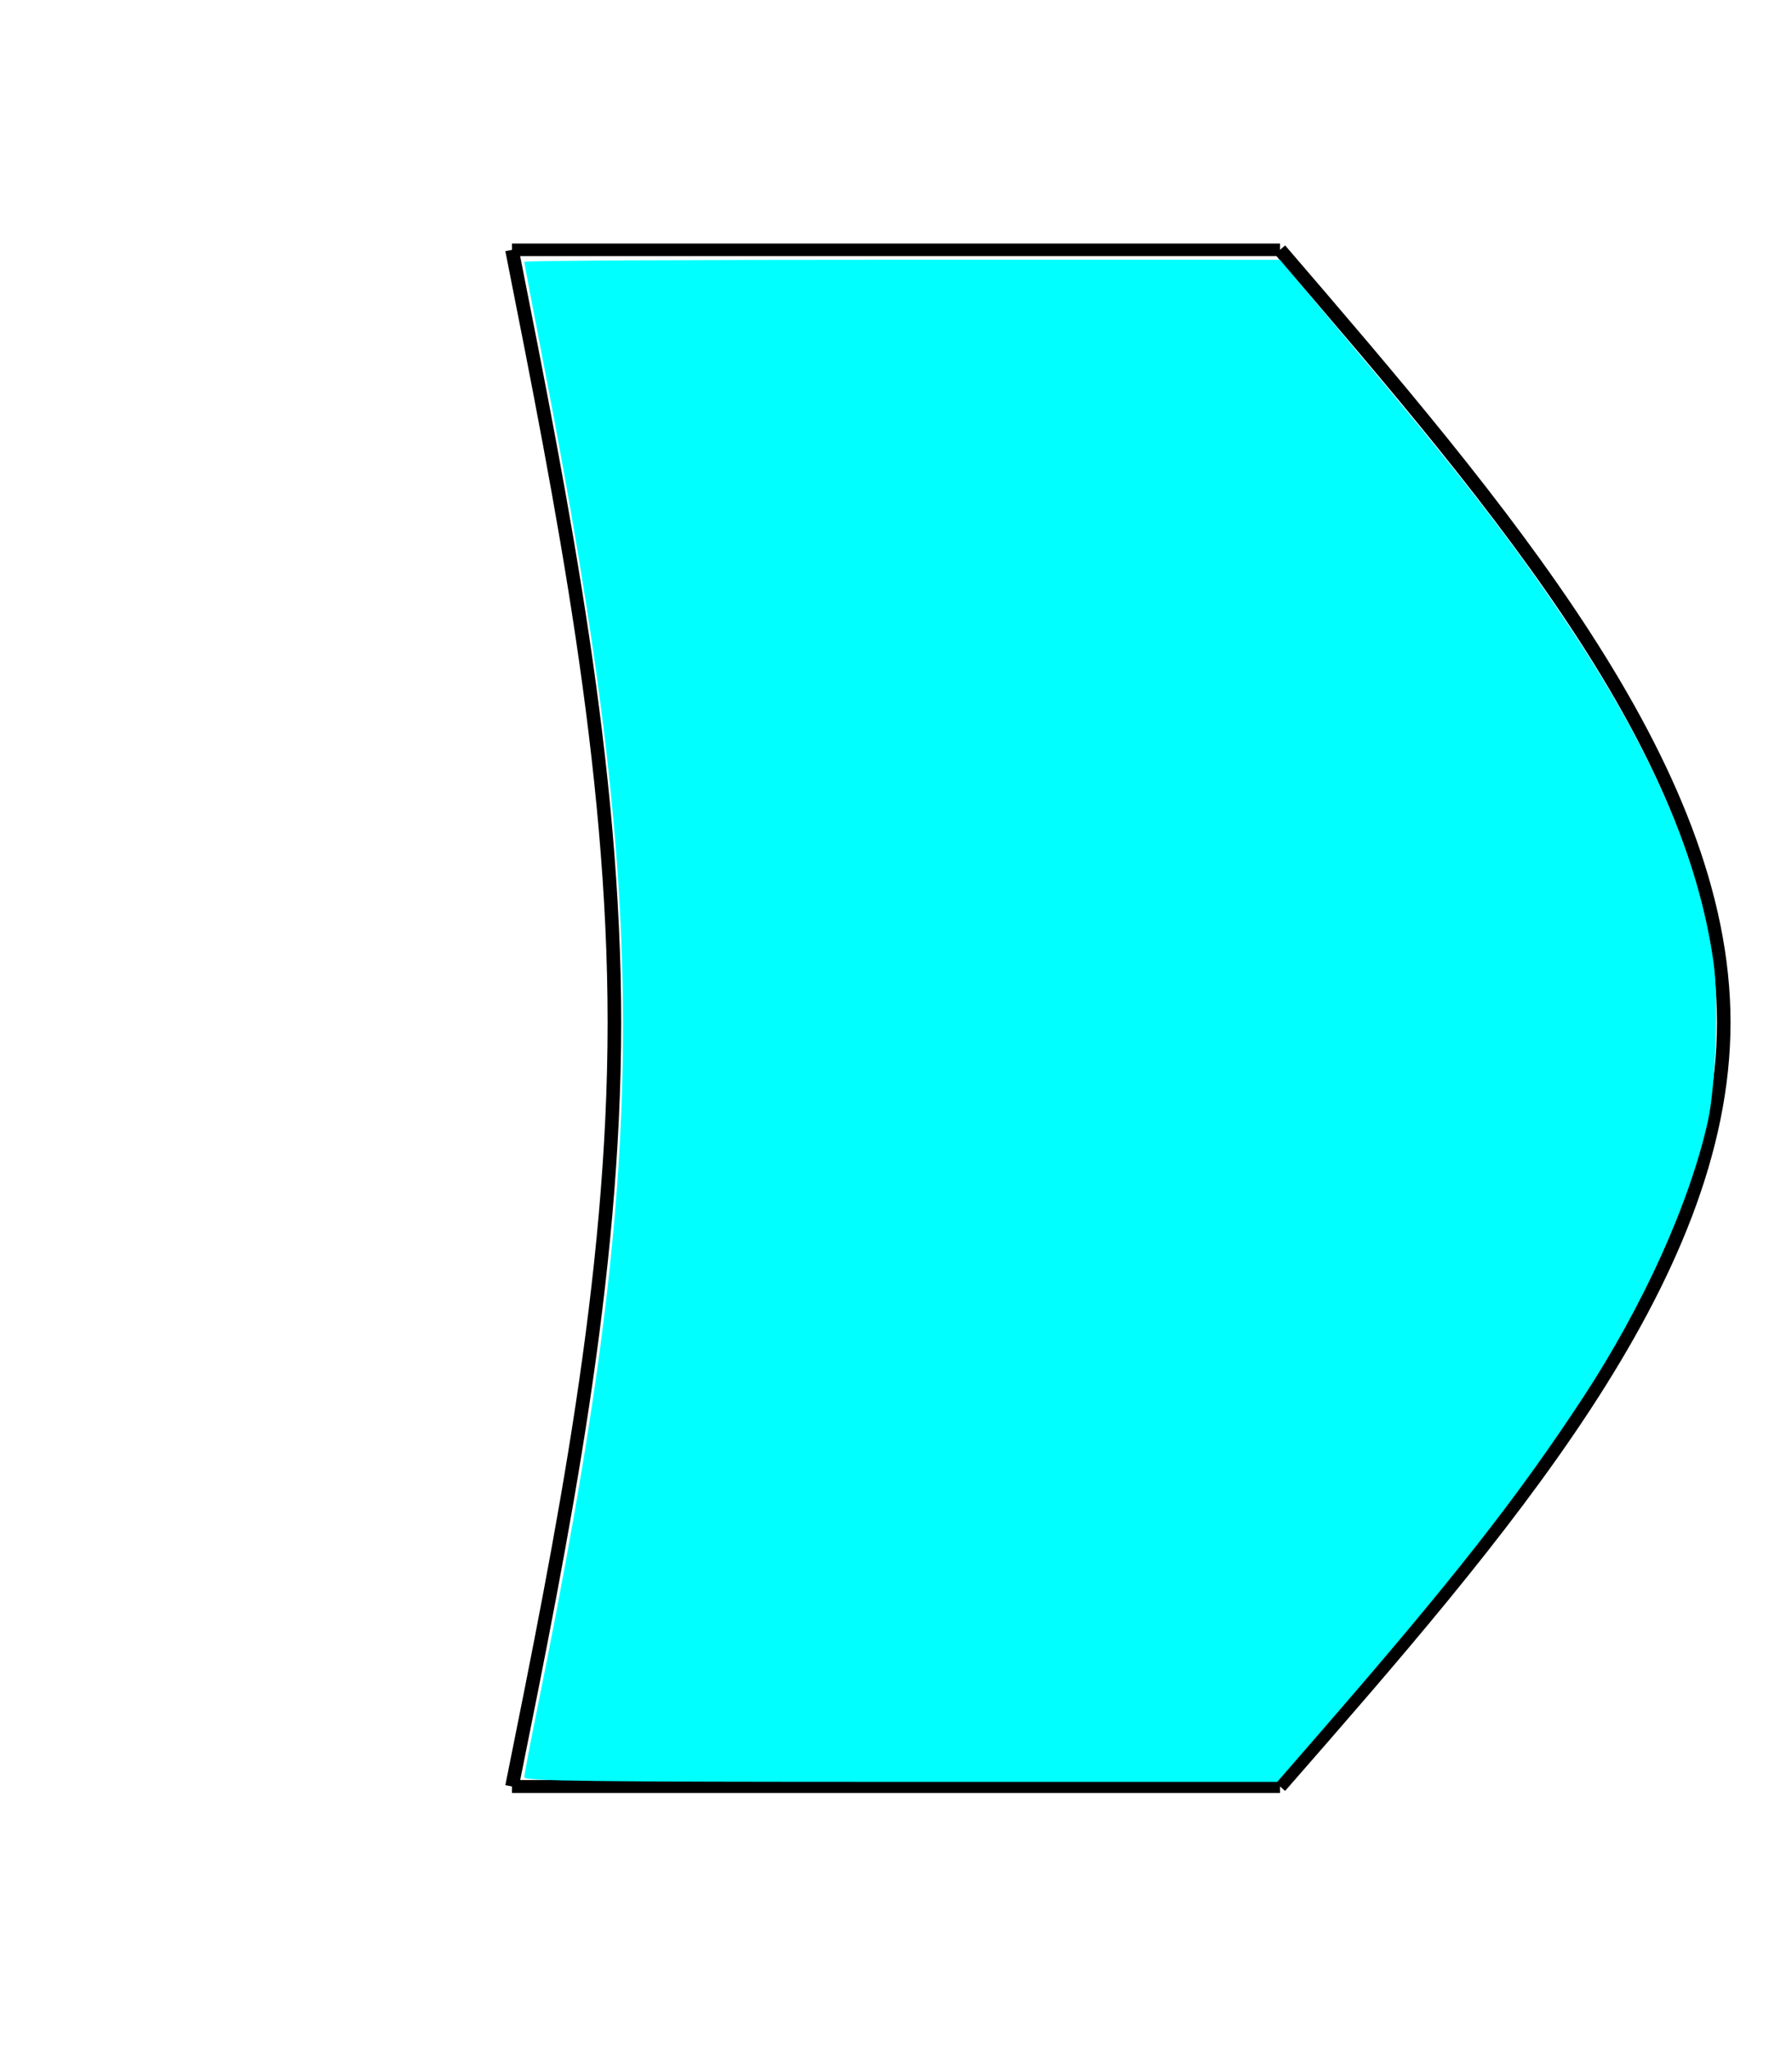
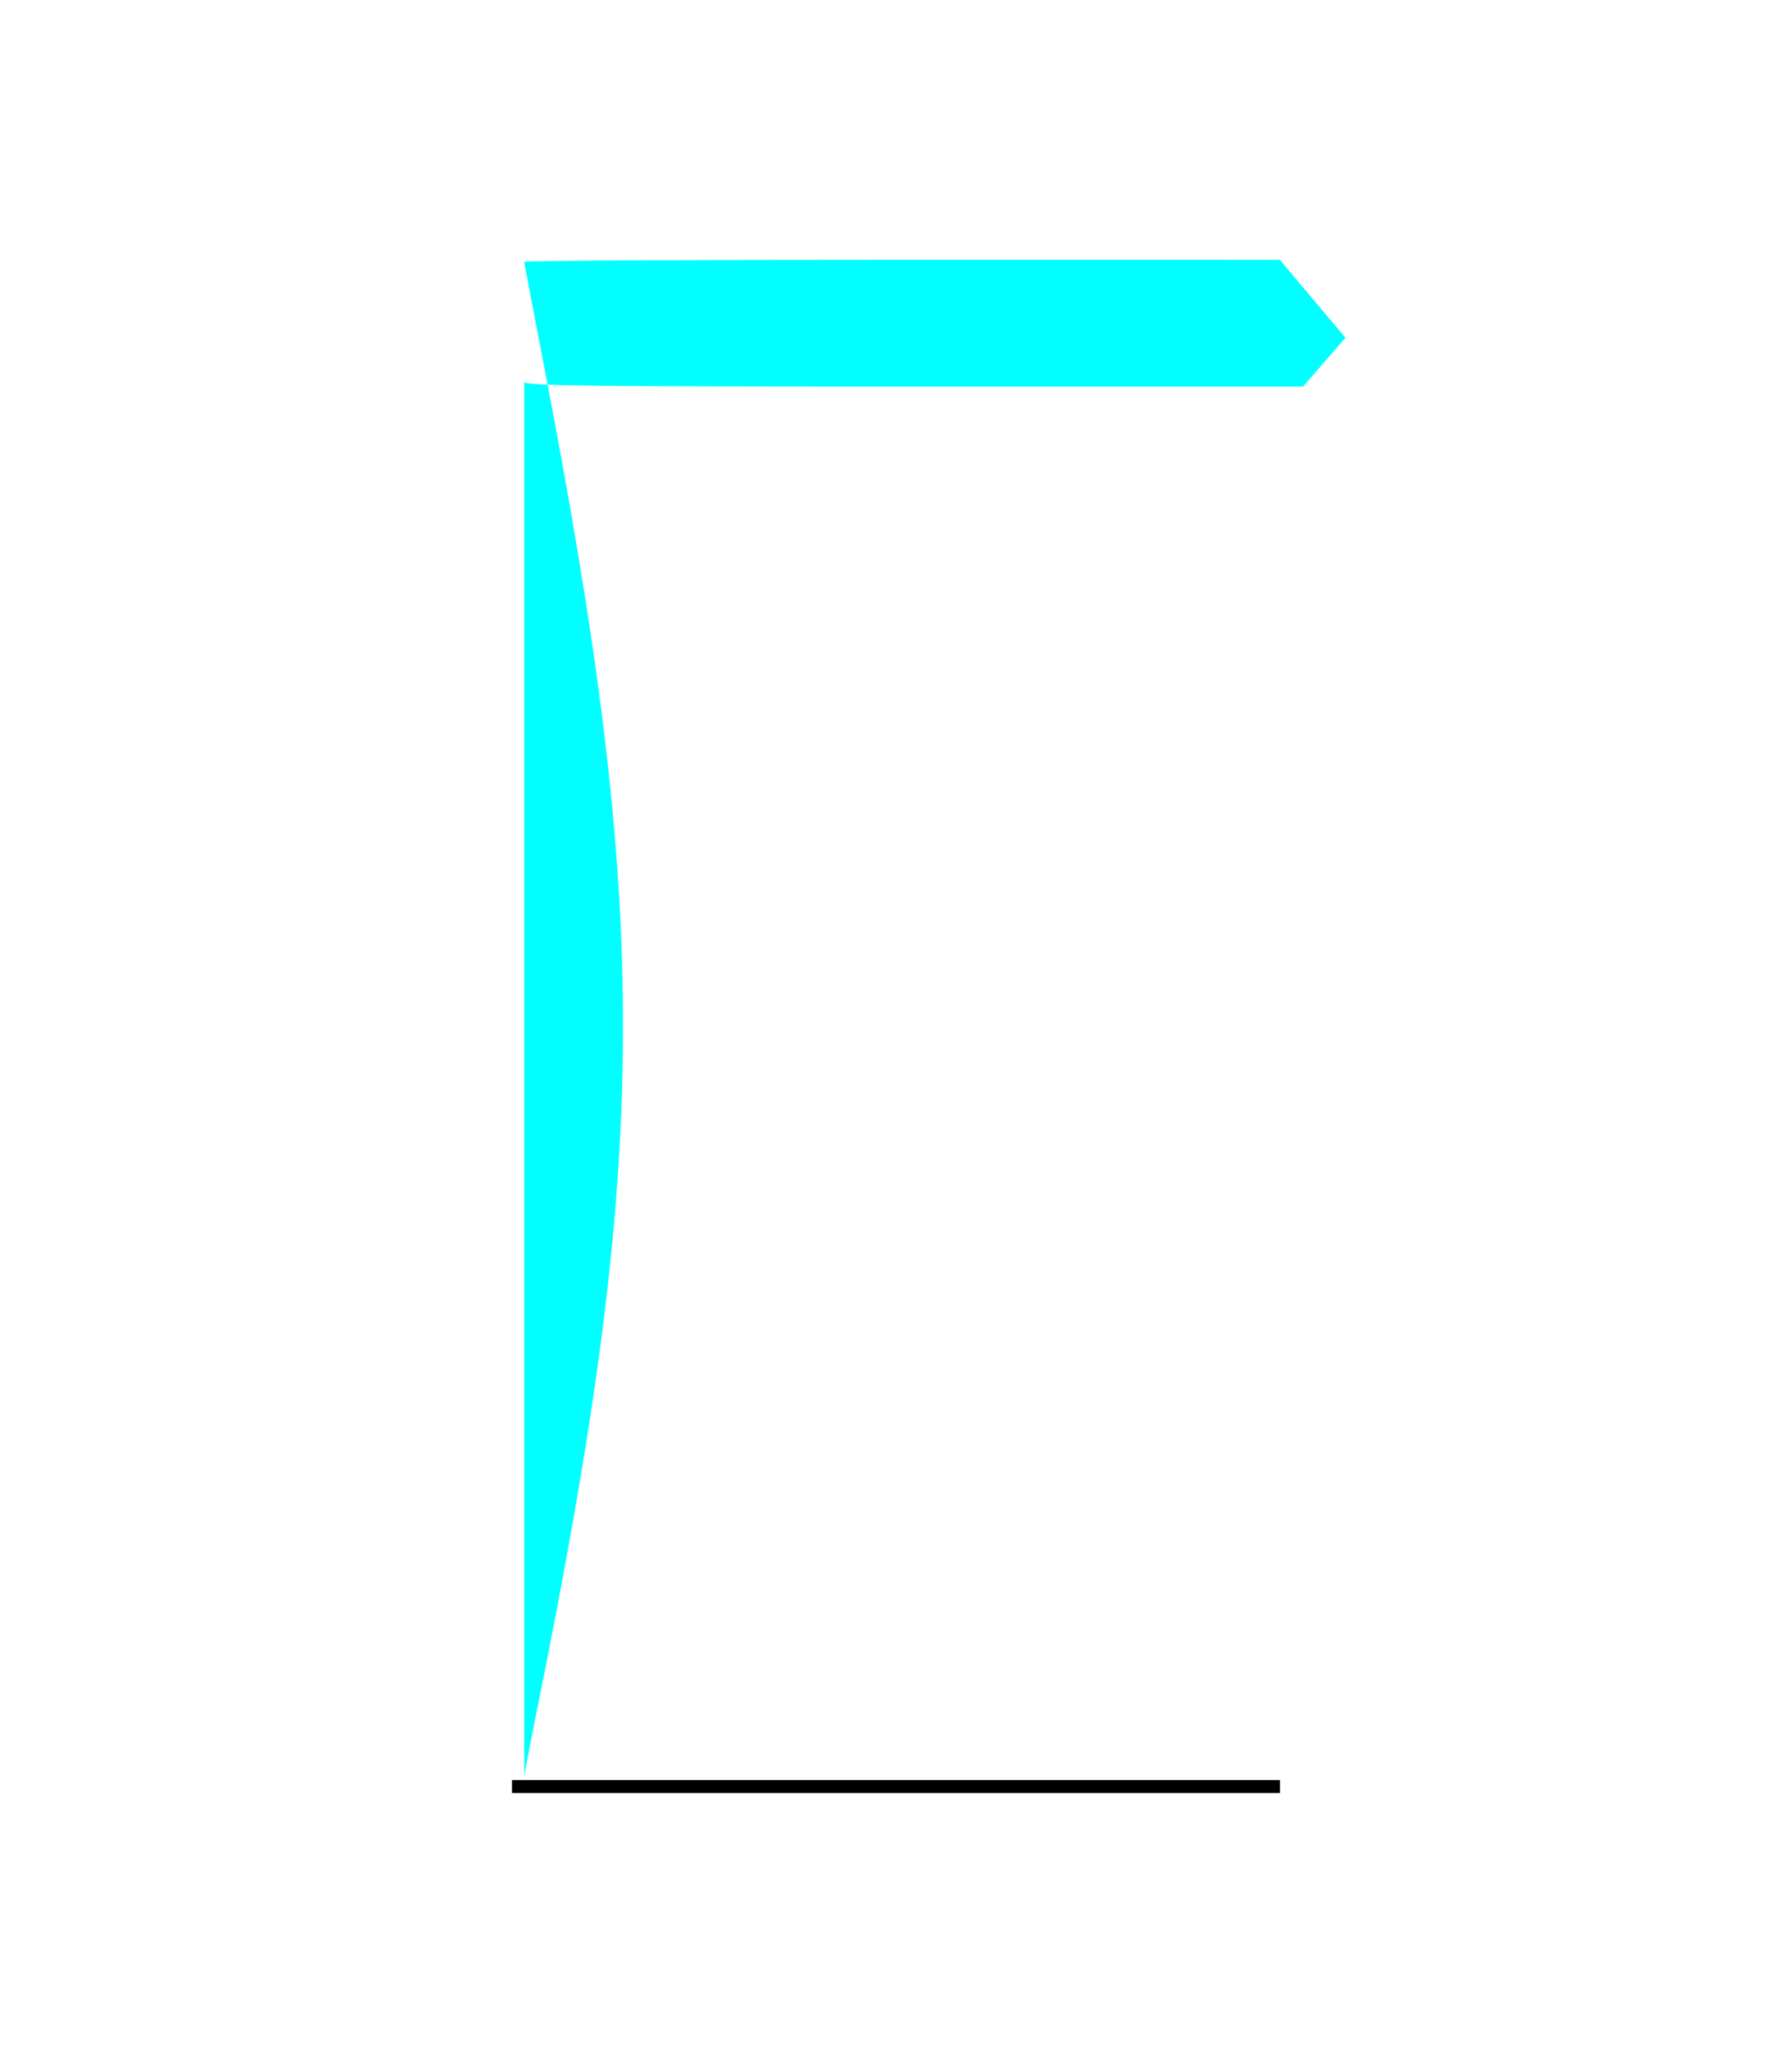
<svg xmlns="http://www.w3.org/2000/svg" id="svg8" version="1.1" viewBox="0 0 35 40" height="40mm" width="35mm">
  <defs id="defs2" />
  <g transform="translate(0,-257)" id="layer1">
-     <path id="path848" d="M 10,261.877 H 25" style="fill:none;stroke:#000000;stroke-width:0.246px;stroke-linecap:butt;stroke-linejoin:miter;stroke-opacity:1" />
    <path id="path850" d="M 10,291.874 H 25" style="fill:none;stroke:#000000;stroke-width:0.253px;stroke-linecap:butt;stroke-linejoin:miter;stroke-opacity:1" />
-     <path transform="translate(-35.454,224.897)" id="path856" d="m 60.454,36.98 c 4.333,5.041 8.666,10.082 8.667,15.081 1.32e-4,5 -4.333,9.957 -8.667,14.915" style="fill:none;stroke:#000000;stroke-width:0.265px;stroke-linecap:butt;stroke-linejoin:miter;stroke-opacity:1" />
-     <path transform="translate(-35.454,224.897)" id="path860" d="m 45.454,36.98 c 1,5.041 2,10.082 2,15.081 5.1e-5,5 -1,9.957 -2,14.915" style="fill:none;stroke:#000000;stroke-width:0.265px;stroke-linecap:butt;stroke-linejoin:miter;stroke-opacity:1" />
    <rect y="259.168" x="-4.117" height="35.614" width="27.662" id="rect871" style="opacity:1;fill:none;fill-opacity:1;fill-rule:nonzero;stroke:none;stroke-width:0.5;stroke-linecap:square;stroke-miterlimit:4;stroke-dasharray:none;stroke-dashoffset:0;stroke-opacity:1" />
    <rect y="259.168" x="-4.117" height="0.668" width="1.804" id="rect873" style="opacity:1;fill:none;fill-opacity:1;fill-rule:nonzero;stroke:none;stroke-width:0.5;stroke-linecap:square;stroke-miterlimit:4;stroke-dasharray:none;stroke-dashoffset:0;stroke-opacity:1" />
-     <rect y="259.836" x="0.427" height="34.945" width="23.119" id="rect875" style="opacity:1;fill:none;fill-opacity:1;fill-rule:nonzero;stroke:none;stroke-width:0.5;stroke-linecap:square;stroke-miterlimit:4;stroke-dasharray:none;stroke-dashoffset:0;stroke-opacity:1" />
    <rect y="259.836" x="0.427" height="37.551" width="23.72" id="rect877" style="opacity:1;fill:none;fill-opacity:1;fill-rule:nonzero;stroke:none;stroke-width:0.5;stroke-linecap:square;stroke-miterlimit:4;stroke-dasharray:none;stroke-dashoffset:0;stroke-opacity:1" />
    <rect y="32.938" x="34.545" height="39.021" width="30.736" id="rect879" style="opacity:1;fill:none;fill-opacity:1;fill-rule:nonzero;stroke:none;stroke-width:0.5;stroke-linecap:square;stroke-miterlimit:4;stroke-dasharray:none;stroke-dashoffset:0;stroke-opacity:1" />
    <rect y="259.168" x="-2.313" height="35.547" width="24.188" id="rect881" style="opacity:1;fill:none;fill-opacity:1;fill-rule:nonzero;stroke:none;stroke-width:0.5;stroke-linecap:square;stroke-miterlimit:4;stroke-dasharray:none;stroke-dashoffset:0;stroke-opacity:1" />
-     <rect y="259.77" x="2.699" height="33.476" width="19.177" id="rect883" style="opacity:1;fill:none;fill-opacity:1;fill-rule:nonzero;stroke:none;stroke-width:0.5;stroke-linecap:square;stroke-miterlimit:4;stroke-dasharray:none;stroke-dashoffset:0;stroke-opacity:1" />
-     <path transform="matrix(0.265,0,0,0.265,0,257)" id="path1206" d="m 38.641,130.922 c 0,-0.185 0.402,-2.316 0.893,-4.735 8.387,-41.323 8.472,-58.365 0.501,-99.546 -0.767,-3.961 -1.394,-7.271 -1.394,-7.356 0,-0.085 12.529,-0.153 27.842,-0.151 l 27.842,0.003 4.841,5.742 c 8.263,9.8 12.248,14.926 16.253,20.907 6.329,9.452 9.781,17.417 10.87,25.079 0.381,2.679 0.162,9.087 -0.398,11.653 -1.303,5.973 -4.796,13.712 -9.234,20.457 -4.857,7.383 -9.585,13.401 -19.395,24.689 l -3.123,3.594 H 66.39 c -22.928,0 -27.749,-0.058 -27.749,-0.336 z" style="opacity:1;fill:#00ffff;fill-opacity:1;fill-rule:nonzero;stroke:none;stroke-width:0.477;stroke-linecap:square;stroke-miterlimit:4;stroke-dasharray:none;stroke-dashoffset:0;stroke-opacity:1" />
+     <path transform="matrix(0.265,0,0,0.265,0,257)" id="path1206" d="m 38.641,130.922 c 0,-0.185 0.402,-2.316 0.893,-4.735 8.387,-41.323 8.472,-58.365 0.501,-99.546 -0.767,-3.961 -1.394,-7.271 -1.394,-7.356 0,-0.085 12.529,-0.153 27.842,-0.151 l 27.842,0.003 4.841,5.742 l -3.123,3.594 H 66.39 c -22.928,0 -27.749,-0.058 -27.749,-0.336 z" style="opacity:1;fill:#00ffff;fill-opacity:1;fill-rule:nonzero;stroke:none;stroke-width:0.477;stroke-linecap:square;stroke-miterlimit:4;stroke-dasharray:none;stroke-dashoffset:0;stroke-opacity:1" />
  </g>
</svg>